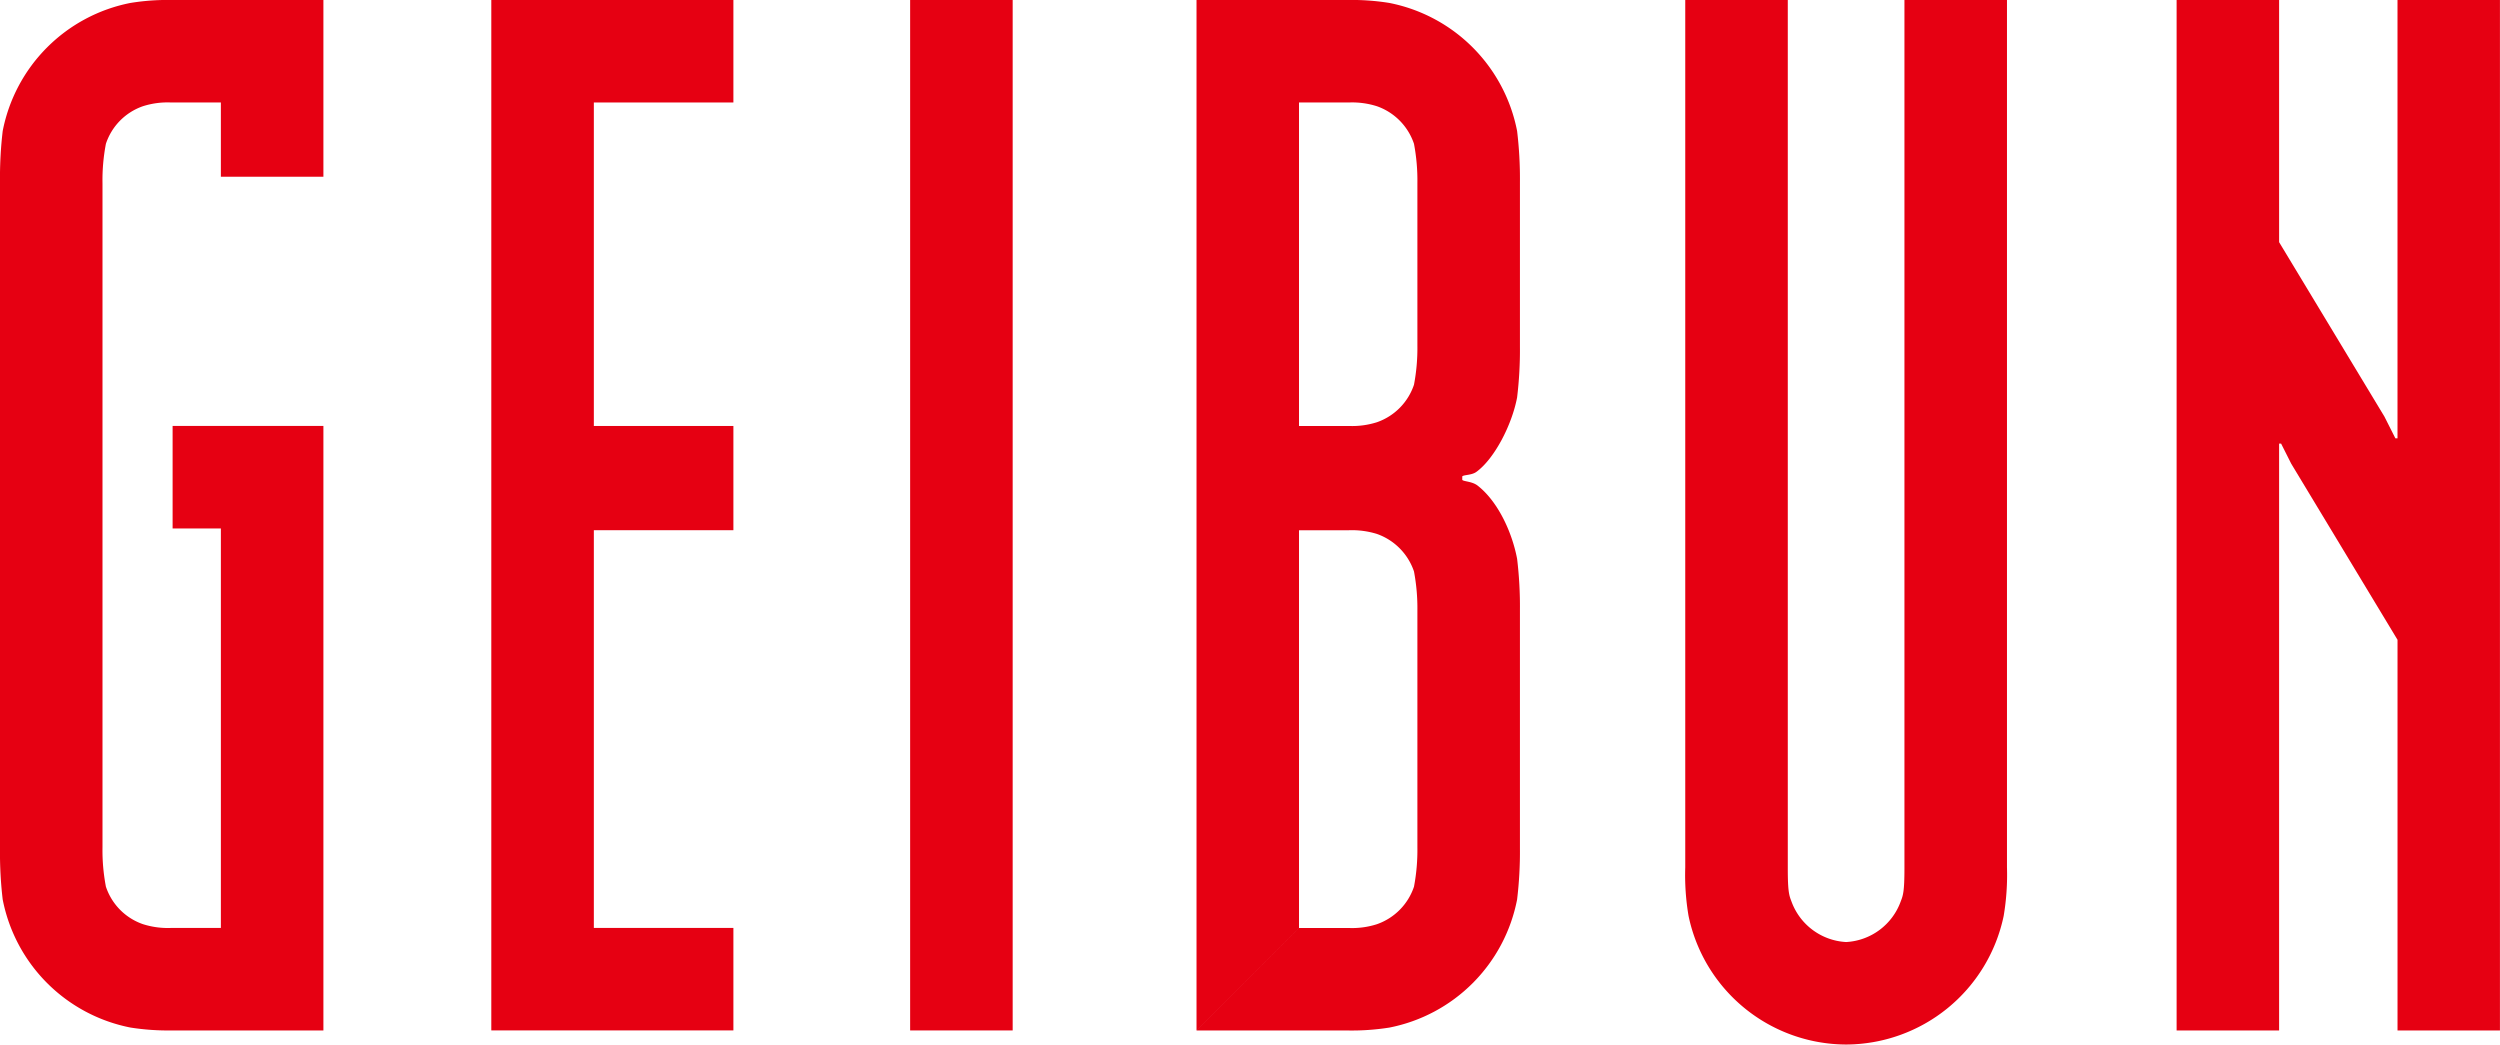
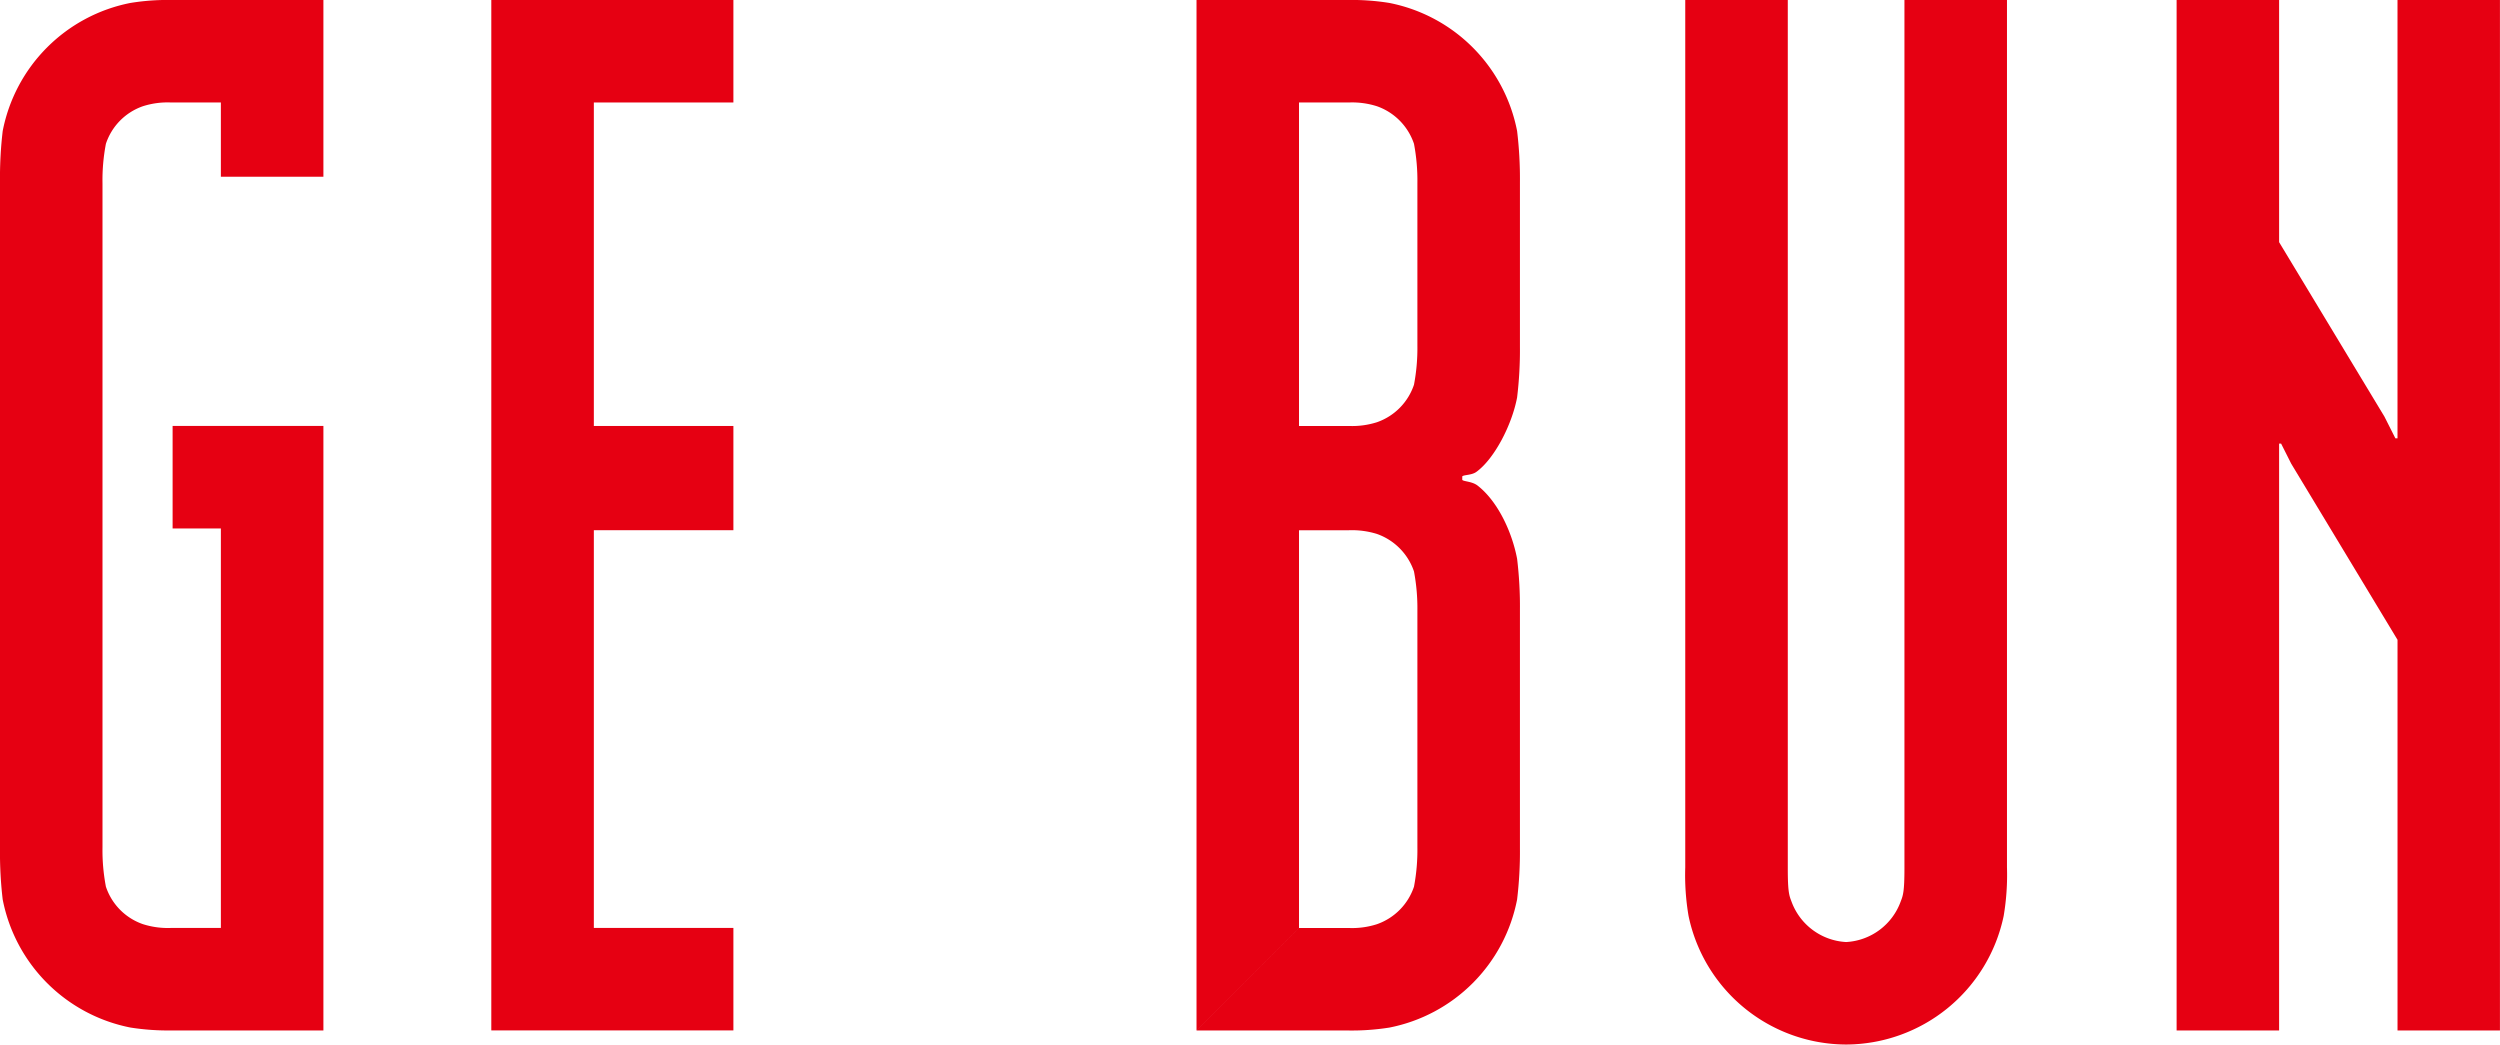
<svg xmlns="http://www.w3.org/2000/svg" width="354.11" height="147.95" viewBox="0 0 354.11 147.95">
  <defs>
    <clipPath id="clip-path">
      <rect id="長方形_1179" data-name="長方形 1179" width="354.11" height="147.95" fill="#e60012" />
    </clipPath>
  </defs>
  <g id="グループ_2196" data-name="グループ 2196" clip-path="url(#clip-path)">
    <path id="パス_10582" data-name="パス 10582" d="M0,28.775V25.8a56.525,56.525,0,0,1,.383-7.245A22.943,22.943,0,0,1,18.479.416,32.988,32.988,0,0,1,24.429,0H45.808V25.03H31.285V14.516H24.211a11.459,11.459,0,0,0-3.963.528A8.431,8.431,0,0,0,15,20.368a27.332,27.332,0,0,0-.482,5.587v94.052A27.4,27.4,0,0,0,15,125.588a8.422,8.422,0,0,0,5.25,5.316,11.611,11.611,0,0,0,3.963.535h7.073V74.853H24.449V60.33H45.808v85.625H24.429a34.374,34.374,0,0,1-5.95-.409,22.959,22.959,0,0,1-18.1-18.155A56.6,56.6,0,0,1,0,120.146V28.775Z" transform="translate(0 0)" fill="#e60012" />
    <path id="パス_10583" data-name="パス 10583" d="M25.06,75.1v56.335H44.827v14.516H10.537V0h34.29V14.516H25.06V60.337H44.827V75.1Z" transform="translate(59.054 0)" fill="#e60012" />
-     <rect id="長方形_1178" data-name="長方形 1178" width="14.523" height="145.955" transform="translate(128.916)" fill="#e60012" />
    <path id="パス_10584" data-name="パス 10584" d="M58.929,147.95a22.88,22.88,0,0,1-22.316-18.208,34.473,34.473,0,0,1-.469-6.882V0H50.667V123.012c0,3.282.191,3.824.515,4.656a8.736,8.736,0,0,0,7.747,5.766,8.728,8.728,0,0,0,7.74-5.766c.324-.832.522-1.374.522-4.656V0H81.714V122.86a34.984,34.984,0,0,1-.469,6.882A22.891,22.891,0,0,1,58.929,147.95" transform="translate(202.562 0)" fill="#e60012" />
    <path id="パス_10585" data-name="パス 10585" d="M61.2,34.3,76.118,59.01l1.552,3.078h.3V0h14.51V145.955H77.973V90.624L62.916,65.68l-1.433-2.846H61.2v83.122H46.682V0H61.2Z" transform="translate(261.622 0)" fill="#e60012" />
    <path id="パス_10586" data-name="パス 10586" d="M25.662,145.955V0H47.02a33.455,33.455,0,0,1,5.951.416,22.952,22.952,0,0,1,18.1,18.142,56.3,56.3,0,0,1,.4,7.245v23.26a56.145,56.145,0,0,1-.4,7.232c-.746,3.923-3.216,8.671-5.746,10.527-.674.509-1.81.416-2.021.654v.5c.211.238,1.394.2,2.173.806,2.8,2.179,4.848,6.446,5.594,10.362a56.334,56.334,0,0,1,.4,7.252v33.755a56.407,56.407,0,0,1-.4,7.252,22.934,22.934,0,0,1-18.1,18.149,34.214,34.214,0,0,1-5.951.409H25.662l14.516-14.516h7.067a11.429,11.429,0,0,0,3.963-.535,8.481,8.481,0,0,0,5.257-5.316,27.88,27.88,0,0,0,.482-5.581V86.53a28.1,28.1,0,0,0-.482-5.587,8.526,8.526,0,0,0-5.257-5.316,11.937,11.937,0,0,0-3.963-.522H40.178V60.337h7.067a11.6,11.6,0,0,0,3.963-.528,8.466,8.466,0,0,0,5.257-5.316,27.856,27.856,0,0,0,.482-5.574V25.955a27.857,27.857,0,0,0-.482-5.587,8.505,8.505,0,0,0-5.257-5.323,11.6,11.6,0,0,0-3.963-.528H40.178V131.439Z" transform="translate(143.818 0)" fill="#e60012" />
  </g>
</svg>